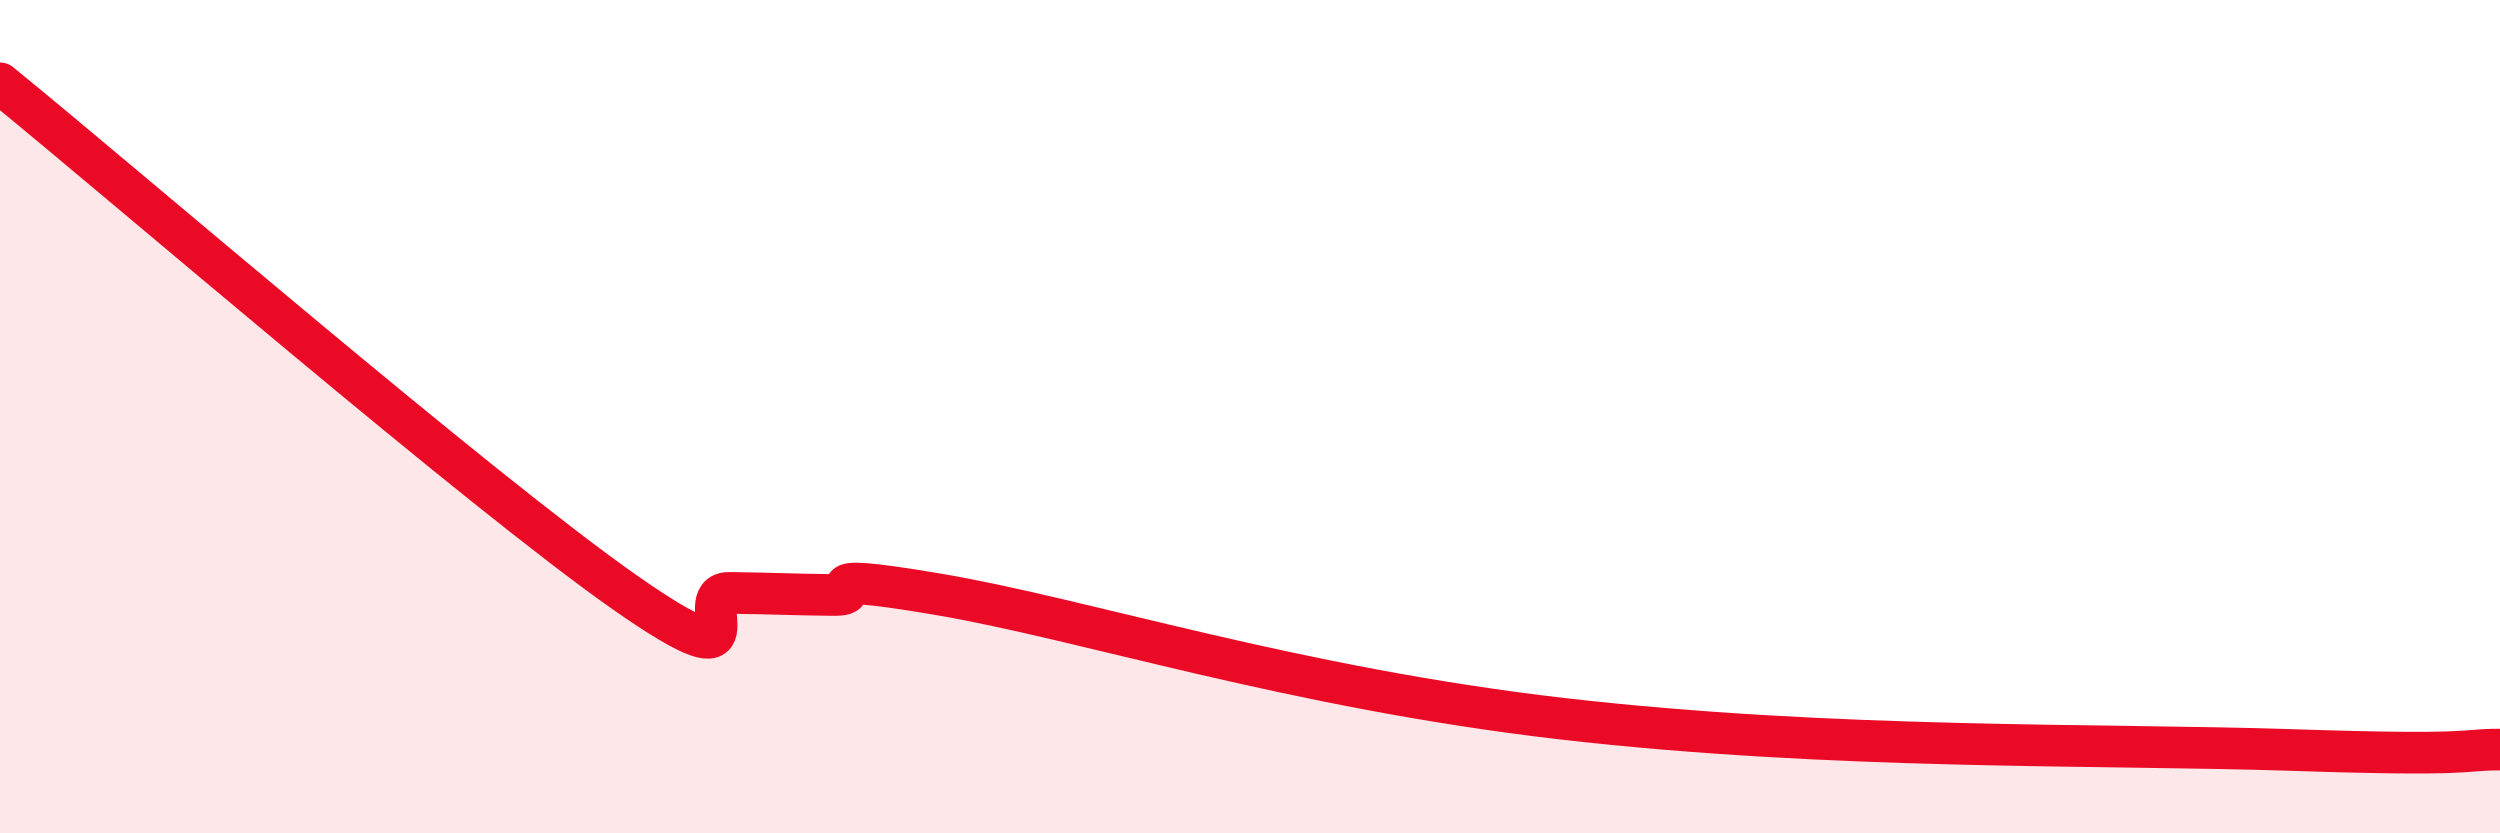
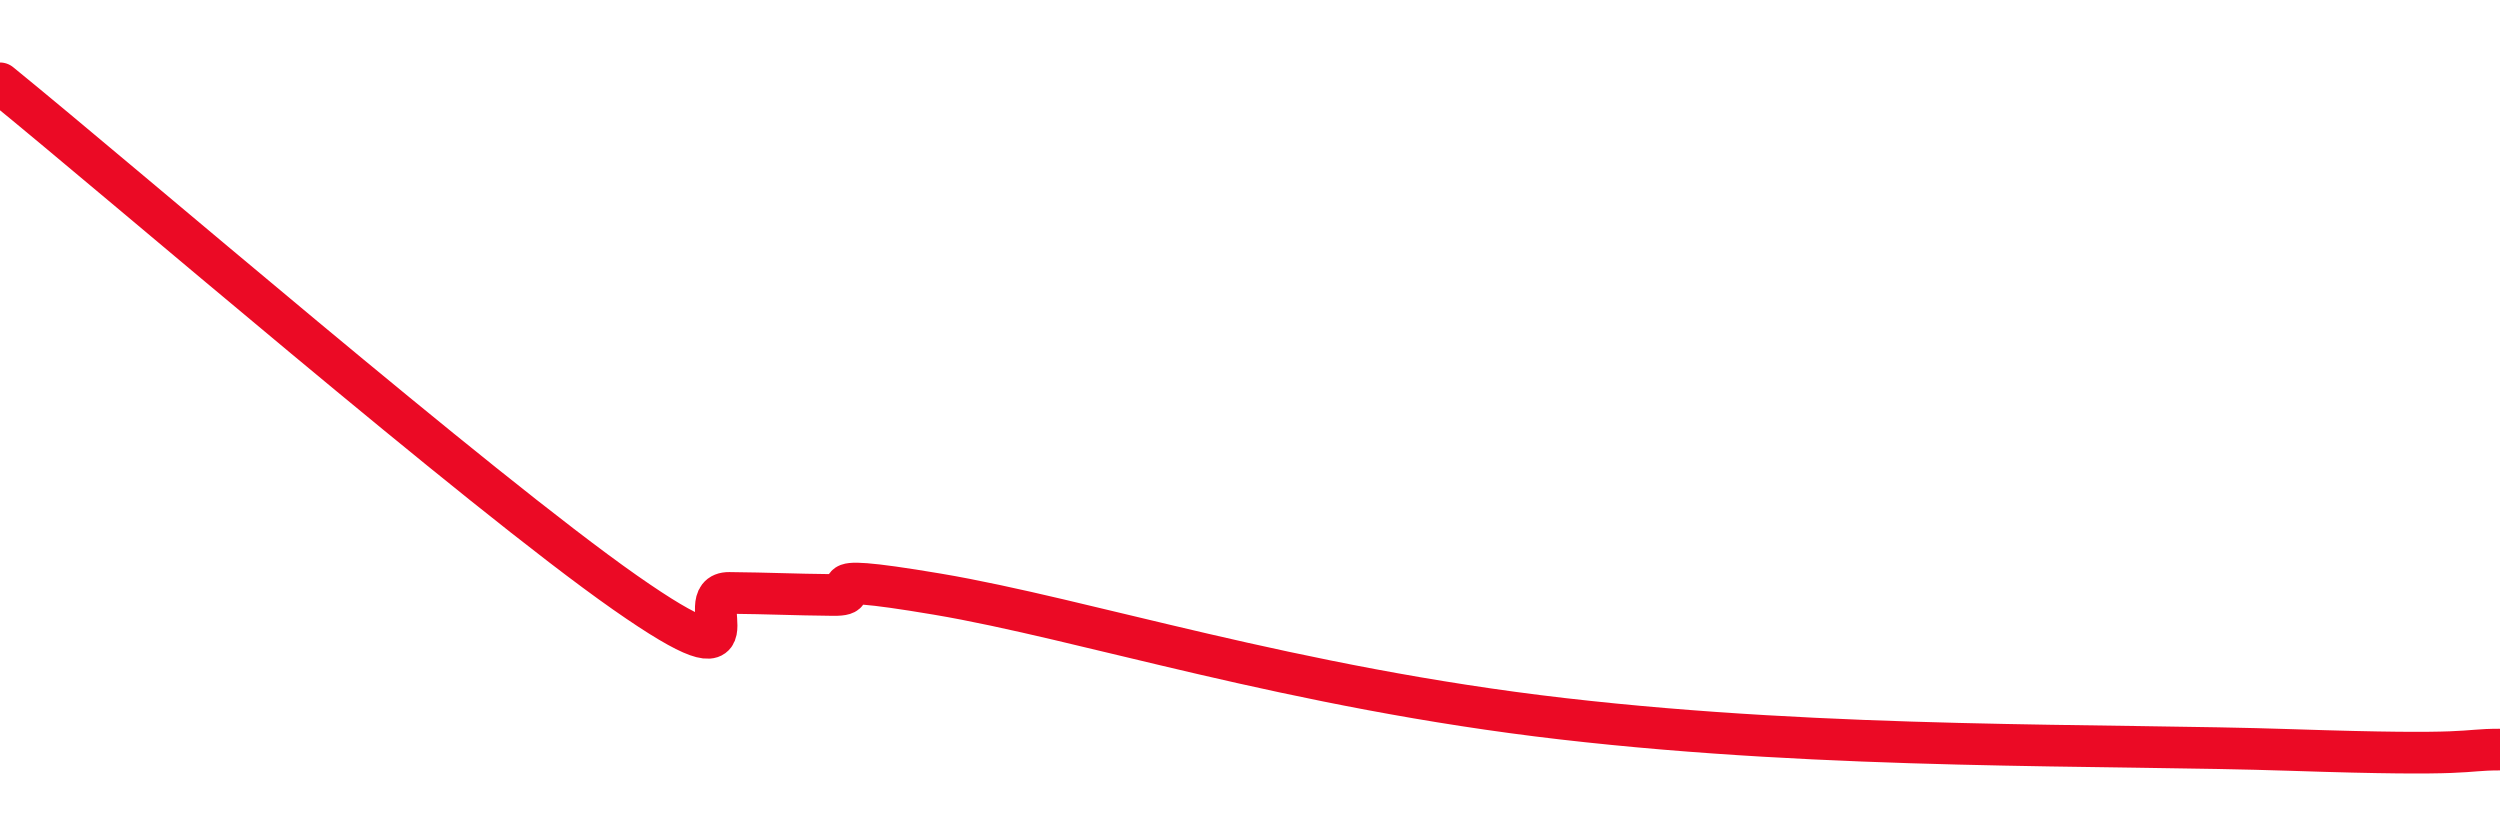
<svg xmlns="http://www.w3.org/2000/svg" width="60" height="20" viewBox="0 0 60 20">
-   <path d="M 0,2 C 3,4.44 11.5,11.77 15,14.22 C 18.5,16.67 16.5,14.22 17.5,14.23 C 18.5,14.24 19,14.27 20,14.28 C 21,14.29 19,13.67 22.5,14.26 C 26,14.85 31,16.5 37.5,17.25 C 44,18 50.5,17.85 55,18 C 59.5,18.15 59,17.99 60,17.99L60 20L0 20Z" fill="#EB0A25" opacity="0.1" stroke-linecap="round" stroke-linejoin="round" />
  <path d="M 0,2 C 3,4.44 11.5,11.77 15,14.22 C 18.5,16.67 16.5,14.22 17.5,14.23 C 18.5,14.24 19,14.27 20,14.28 C 21,14.29 19,13.67 22.5,14.26 C 26,14.85 31,16.5 37.5,17.25 C 44,18 50.5,17.85 55,18 C 59.5,18.15 59,17.99 60,17.99" stroke="#EB0A25" stroke-width="1" fill="none" stroke-linecap="round" stroke-linejoin="round" />
</svg>